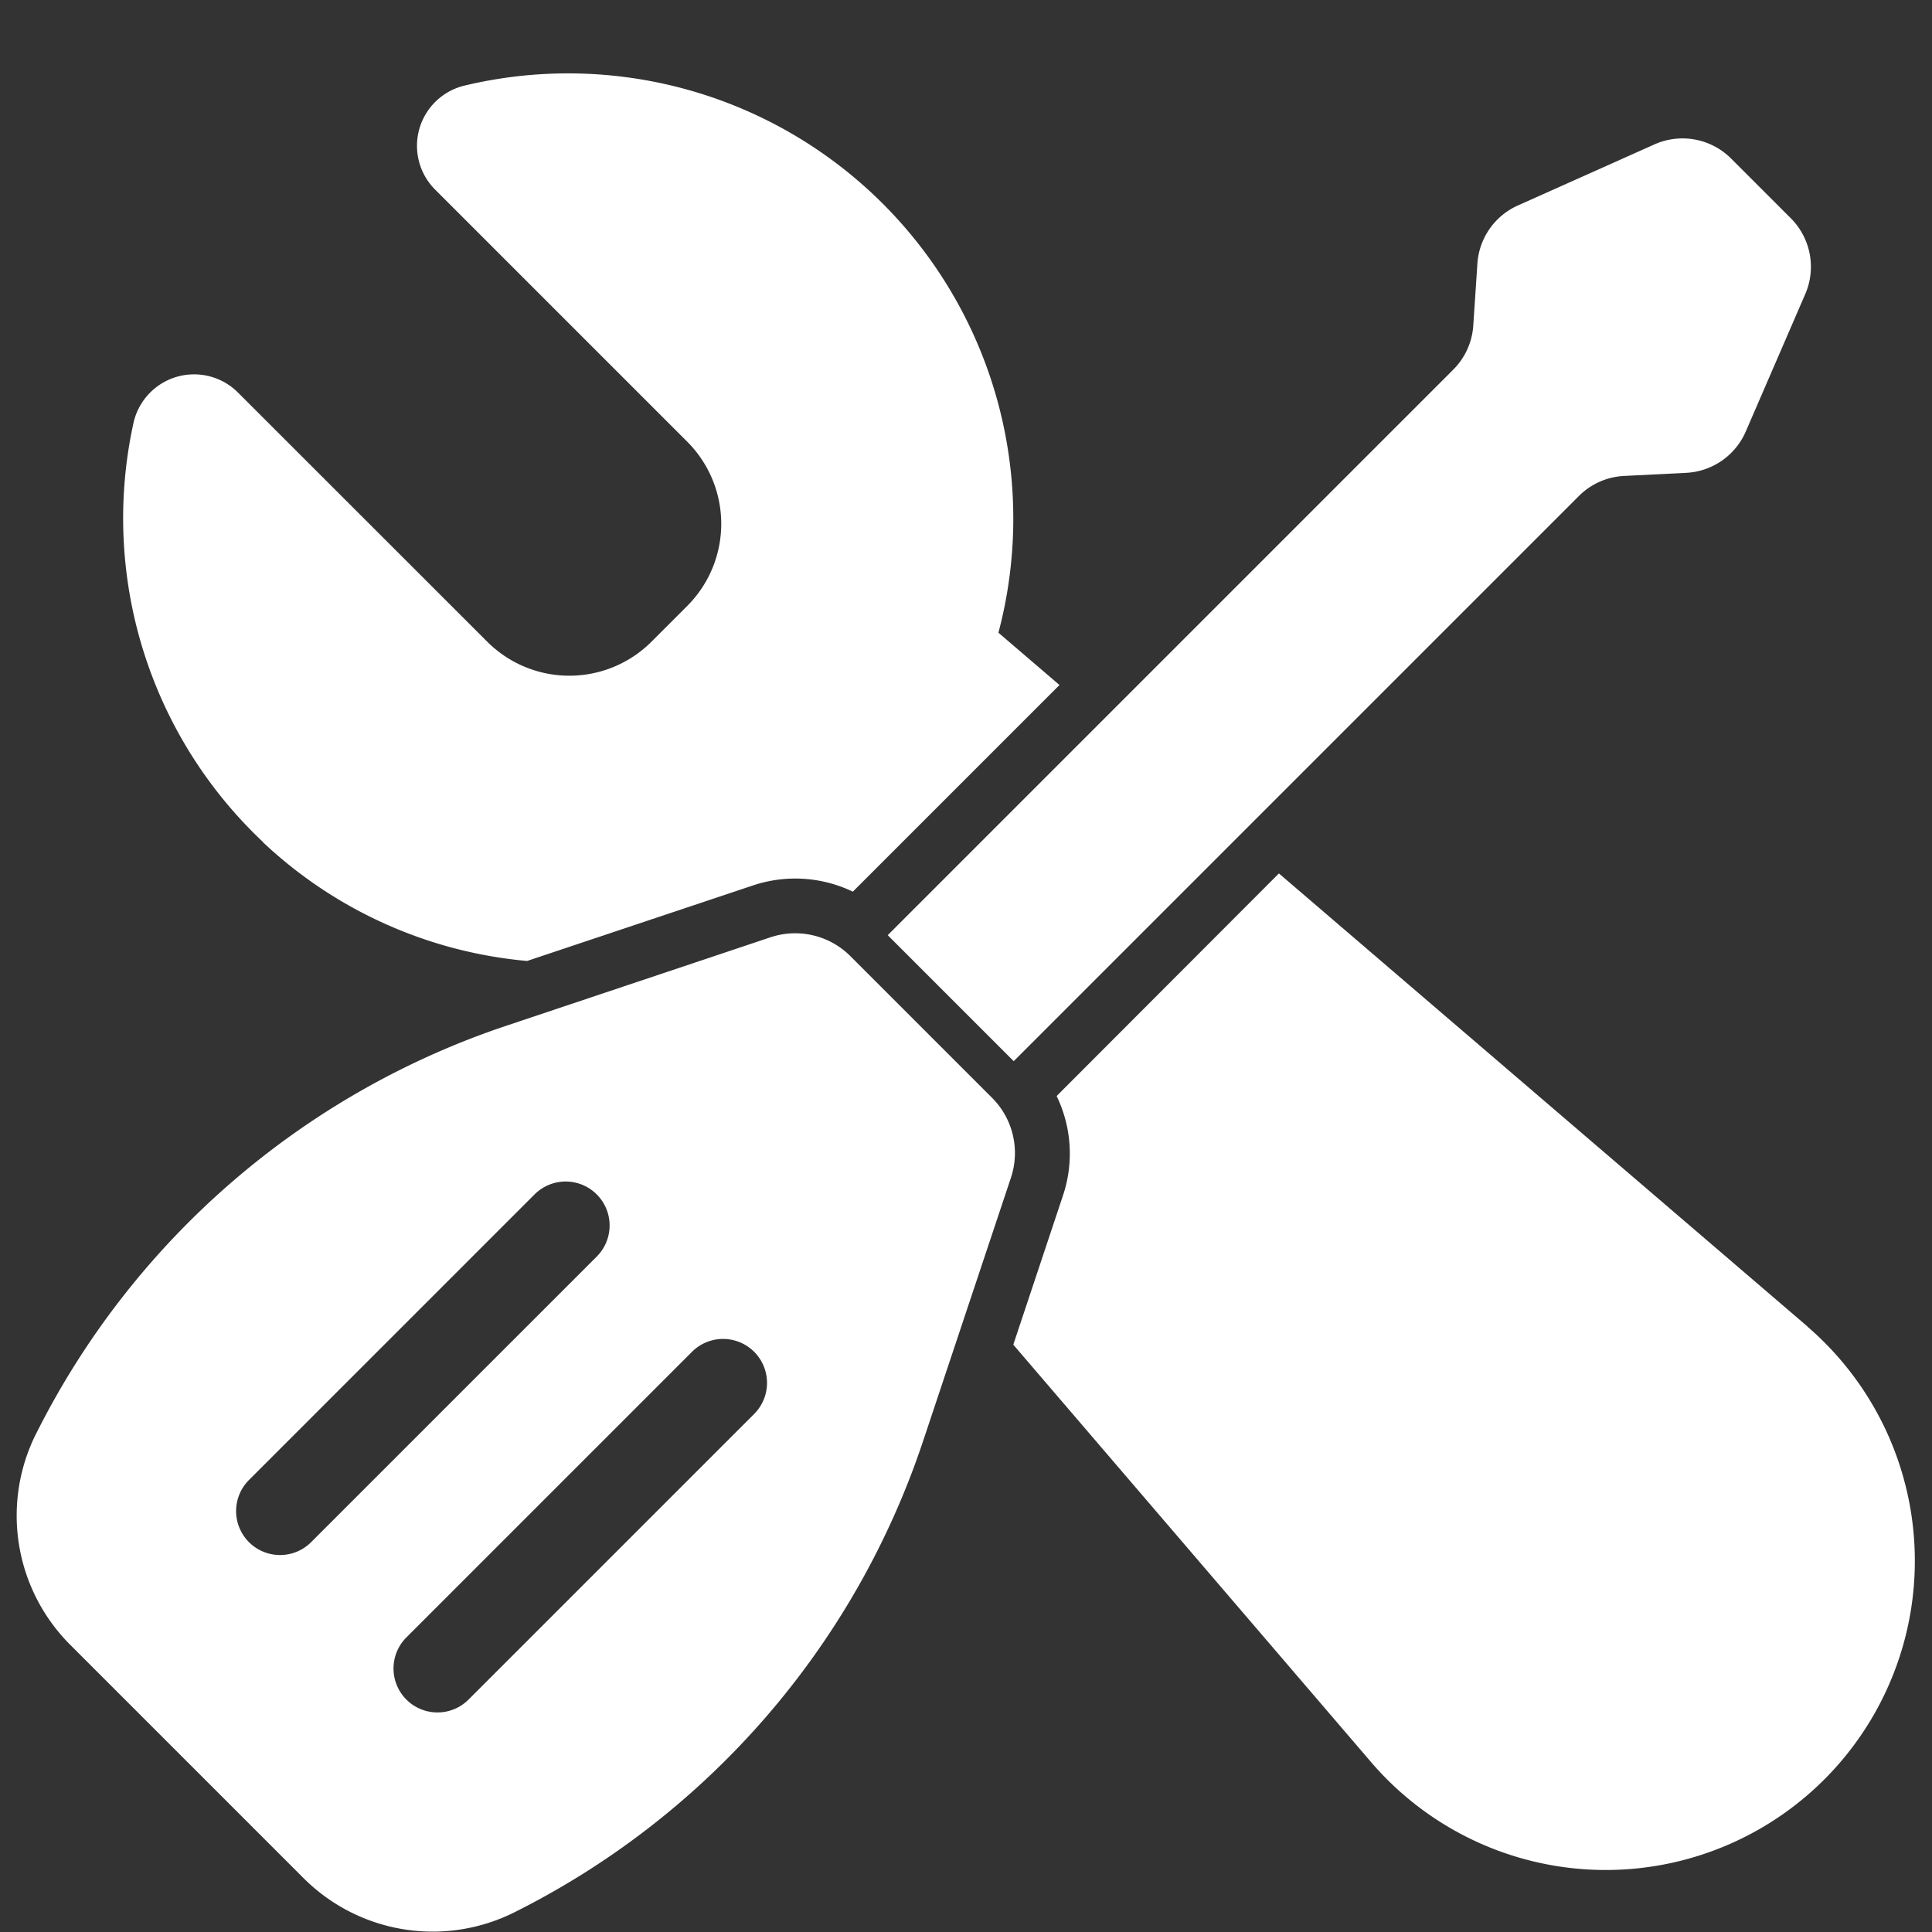
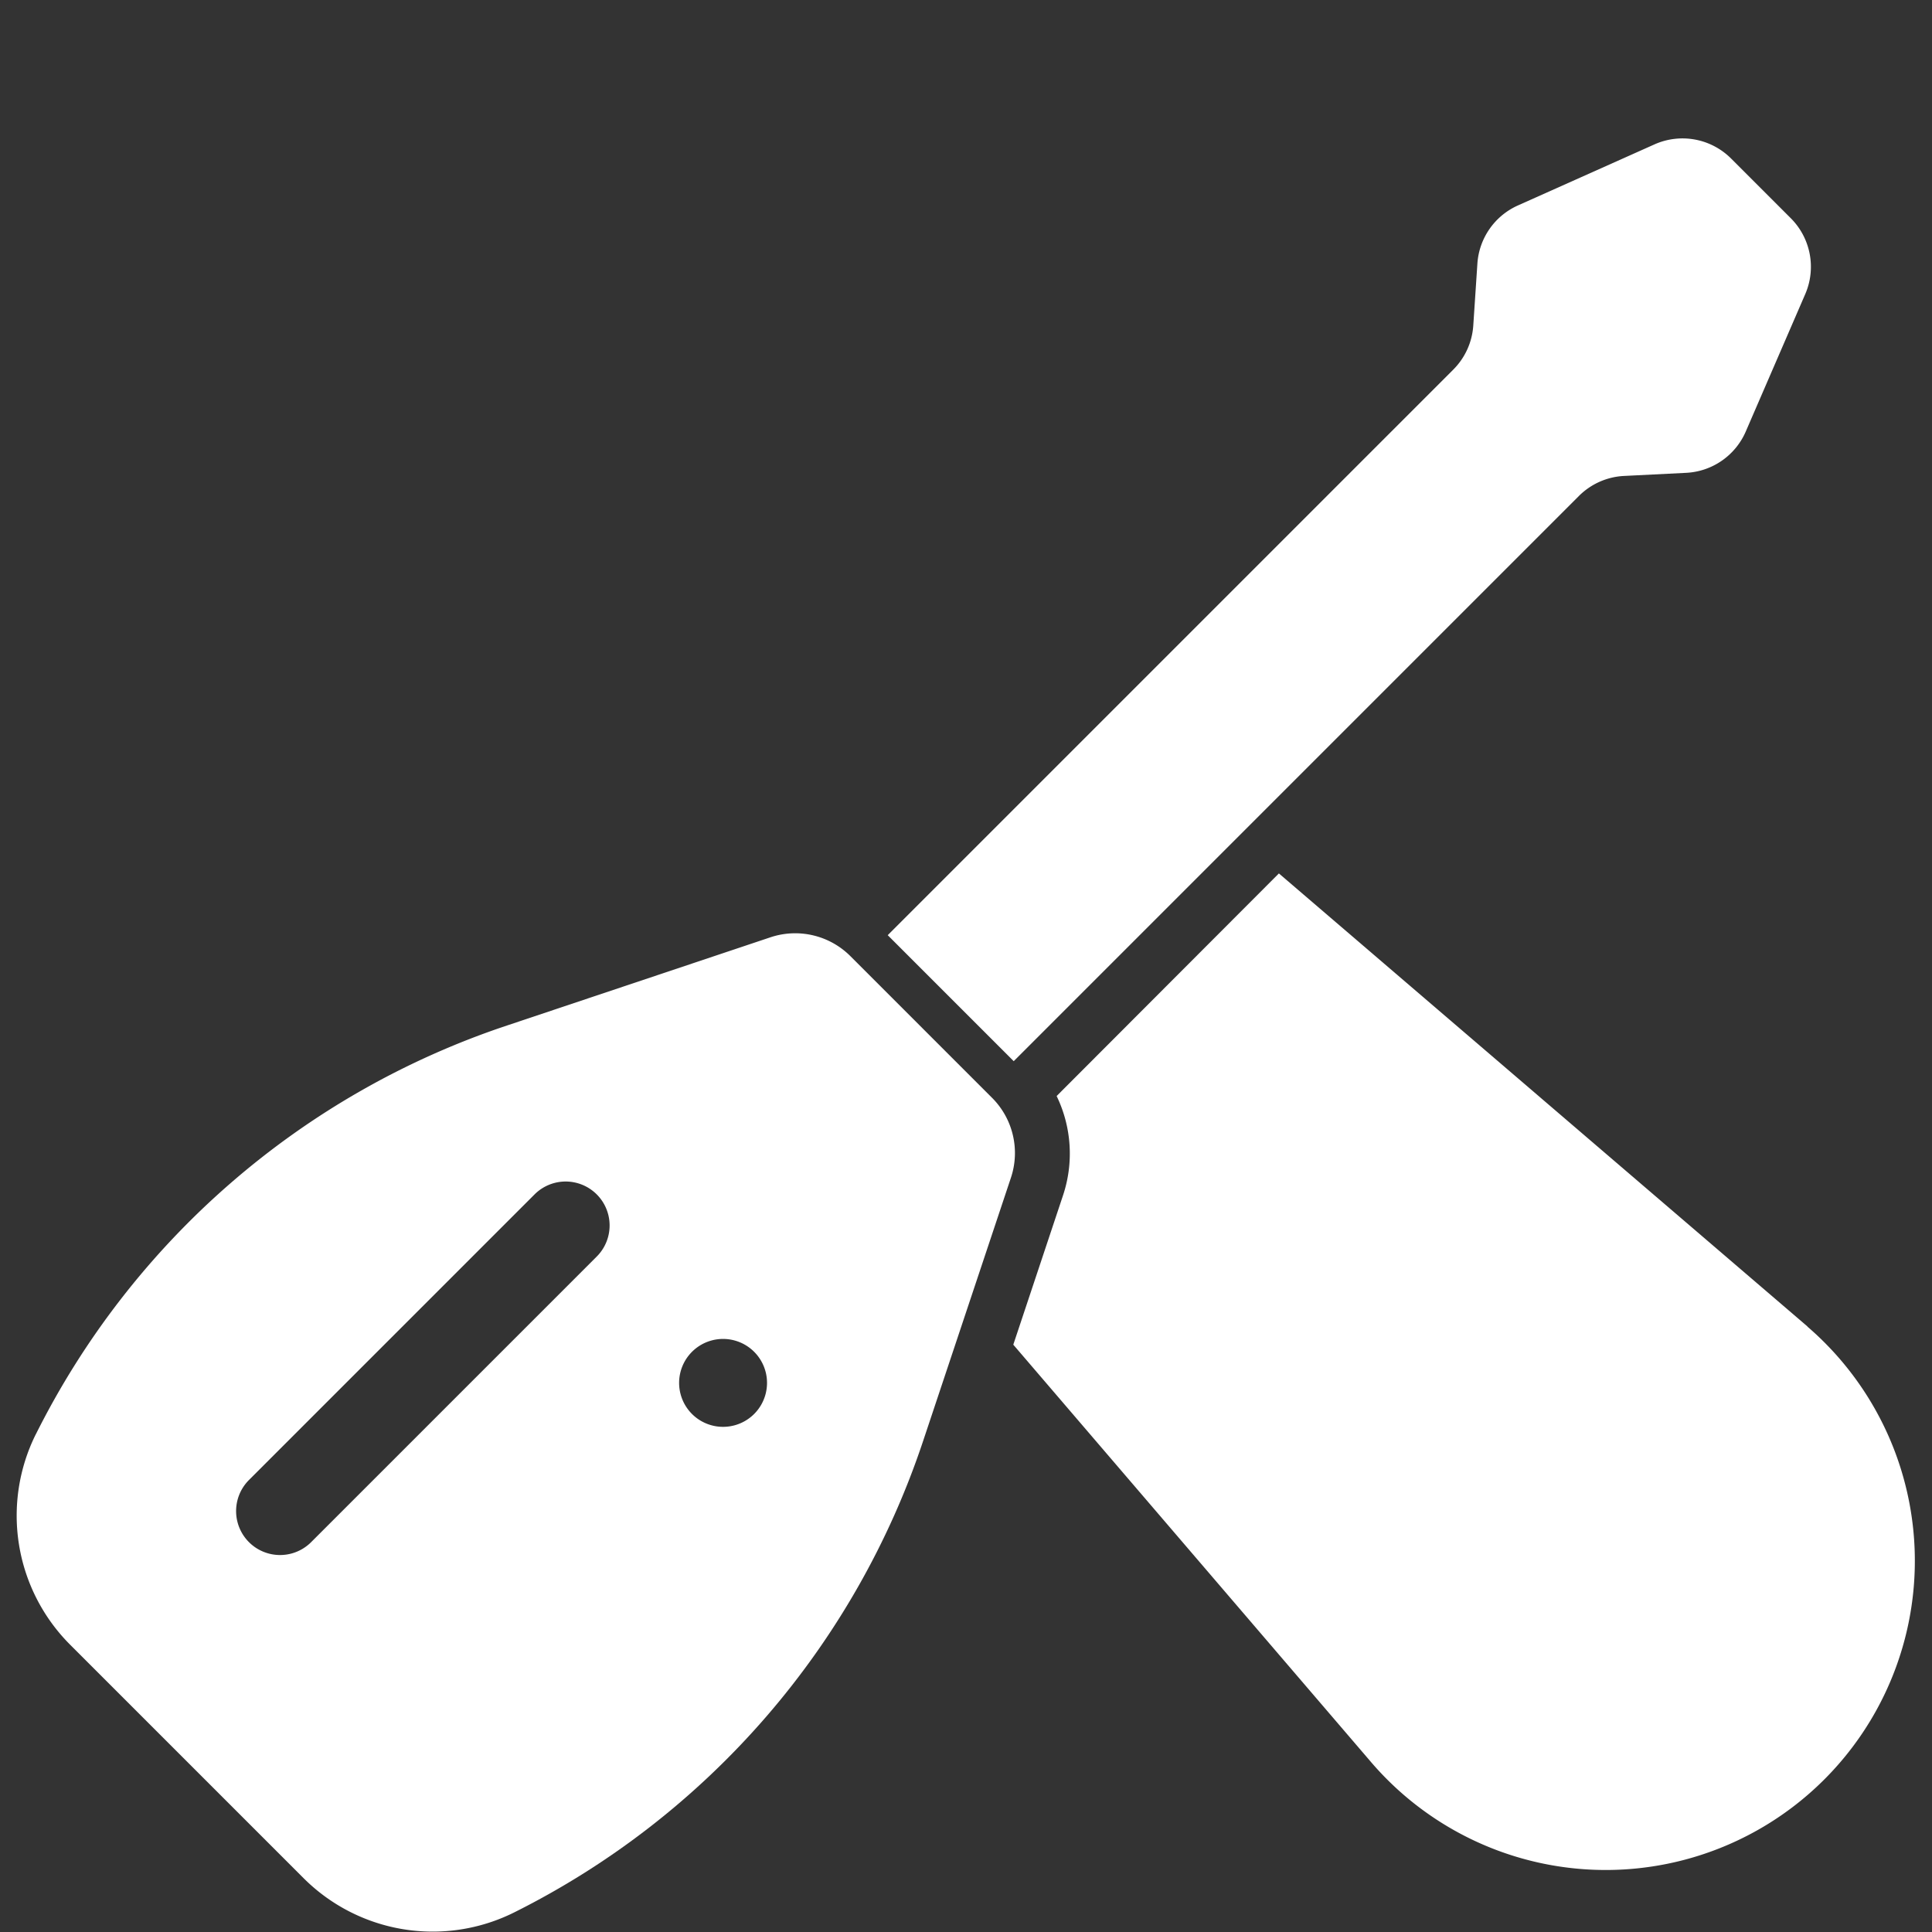
<svg xmlns="http://www.w3.org/2000/svg" width="23" height="23" viewBox="0 0 23 23">
  <rect x="0" y="0" width="23" height="23" fill="#333333" stroke="none" />
  <defs>
    <clipPath id="clip-path">
      <rect id="Rectangle_566" data-name="Rectangle 566" width="22.606" height="22.128" fill="#fff" />
    </clipPath>
    <clipPath id="clip-icon">
      <rect width="23" height="23" />
    </clipPath>
  </defs>
  <g id="icon" clip-path="url(#clip-icon)">
    <g id="Group_14976" data-name="Group 14976" transform="translate(0.197 0.872)">
      <g id="Group_14975" data-name="Group 14975" clip-path="url(#clip-path)">
-         <path id="Path_7255" data-name="Path 7255" d="M.23,194.294h0A2.174,2.174,0,0,0,.637,196.8l2.78,2.78a2.174,2.174,0,0,0,2.509.407h0a9.7,9.7,0,0,0,4.866-5.61l1.046-3.136a.929.929,0,0,0-.225-.951l-1.686-1.686a.929.929,0,0,0-.951-.225L5.84,189.429a9.7,9.7,0,0,0-5.61,4.866m7.811-.981a.523.523,0,1,1,.74.74l-3.4,3.4a.523.523,0,1,1-.74-.74ZM6.167,191.44a.523.523,0,1,1,.74.74l-3.4,3.4a.523.523,0,1,1-.74-.74Z" transform="translate(0 -178.093)" fill="#fff" />
+         <path id="Path_7255" data-name="Path 7255" d="M.23,194.294h0A2.174,2.174,0,0,0,.637,196.8l2.78,2.78a2.174,2.174,0,0,0,2.509.407h0a9.7,9.7,0,0,0,4.866-5.61l1.046-3.136a.929.929,0,0,0-.225-.951l-1.686-1.686a.929.929,0,0,0-.951-.225L5.84,189.429a9.7,9.7,0,0,0-5.61,4.866m7.811-.981a.523.523,0,1,1,.74.74a.523.523,0,1,1-.74-.74ZM6.167,191.44a.523.523,0,1,1,.74.74l-3.4,3.4a.523.523,0,1,1-.74-.74Z" transform="translate(0 -178.093)" fill="#fff" />
        <path id="Path_7256" data-name="Path 7256" d="M199.4,18.224a.818.818,0,0,0-.538.239l-6.728,6.728-1.5-1.5,6.733-6.733a.818.818,0,0,0,.238-.524l.049-.738a.818.818,0,0,1,.482-.692l1.626-.727a.818.818,0,0,1,.912.168l.712.712a.818.818,0,0,1,.172.9l-.709,1.638a.818.818,0,0,1-.71.492Z" transform="translate(-180.263 -13.43)" fill="#fff" />
-         <path id="Path_7257" data-name="Path 7257" d="M25.009,9.155a5.27,5.27,0,0,0,3.144,1.413l2.692-.9a1.585,1.585,0,0,1,1.186.075l2.46-2.46-.727-.623A5.3,5.3,0,0,0,27.4.149a.737.737,0,0,0-.341,1.237l3,3a1.383,1.383,0,0,1,0,1.956l-.425.425a1.383,1.383,0,0,1-1.956,0L24.71,3.8a.739.739,0,0,0-1.245.373,5.293,5.293,0,0,0,1.544,4.979" transform="translate(-22.075 0)" fill="#fff" />
        <path id="Path_7258" data-name="Path 7258" d="M227.628,180.543l-6.292-5.393L218.69,177.8a1.573,1.573,0,0,1,.075,1.186l-.591,1.774,4.265,4.976a3.68,3.68,0,1,0,5.19-5.19" transform="translate(-206.308 -165.624)" fill="#fff" />
      </g>
    </g>
  </g>
</svg>